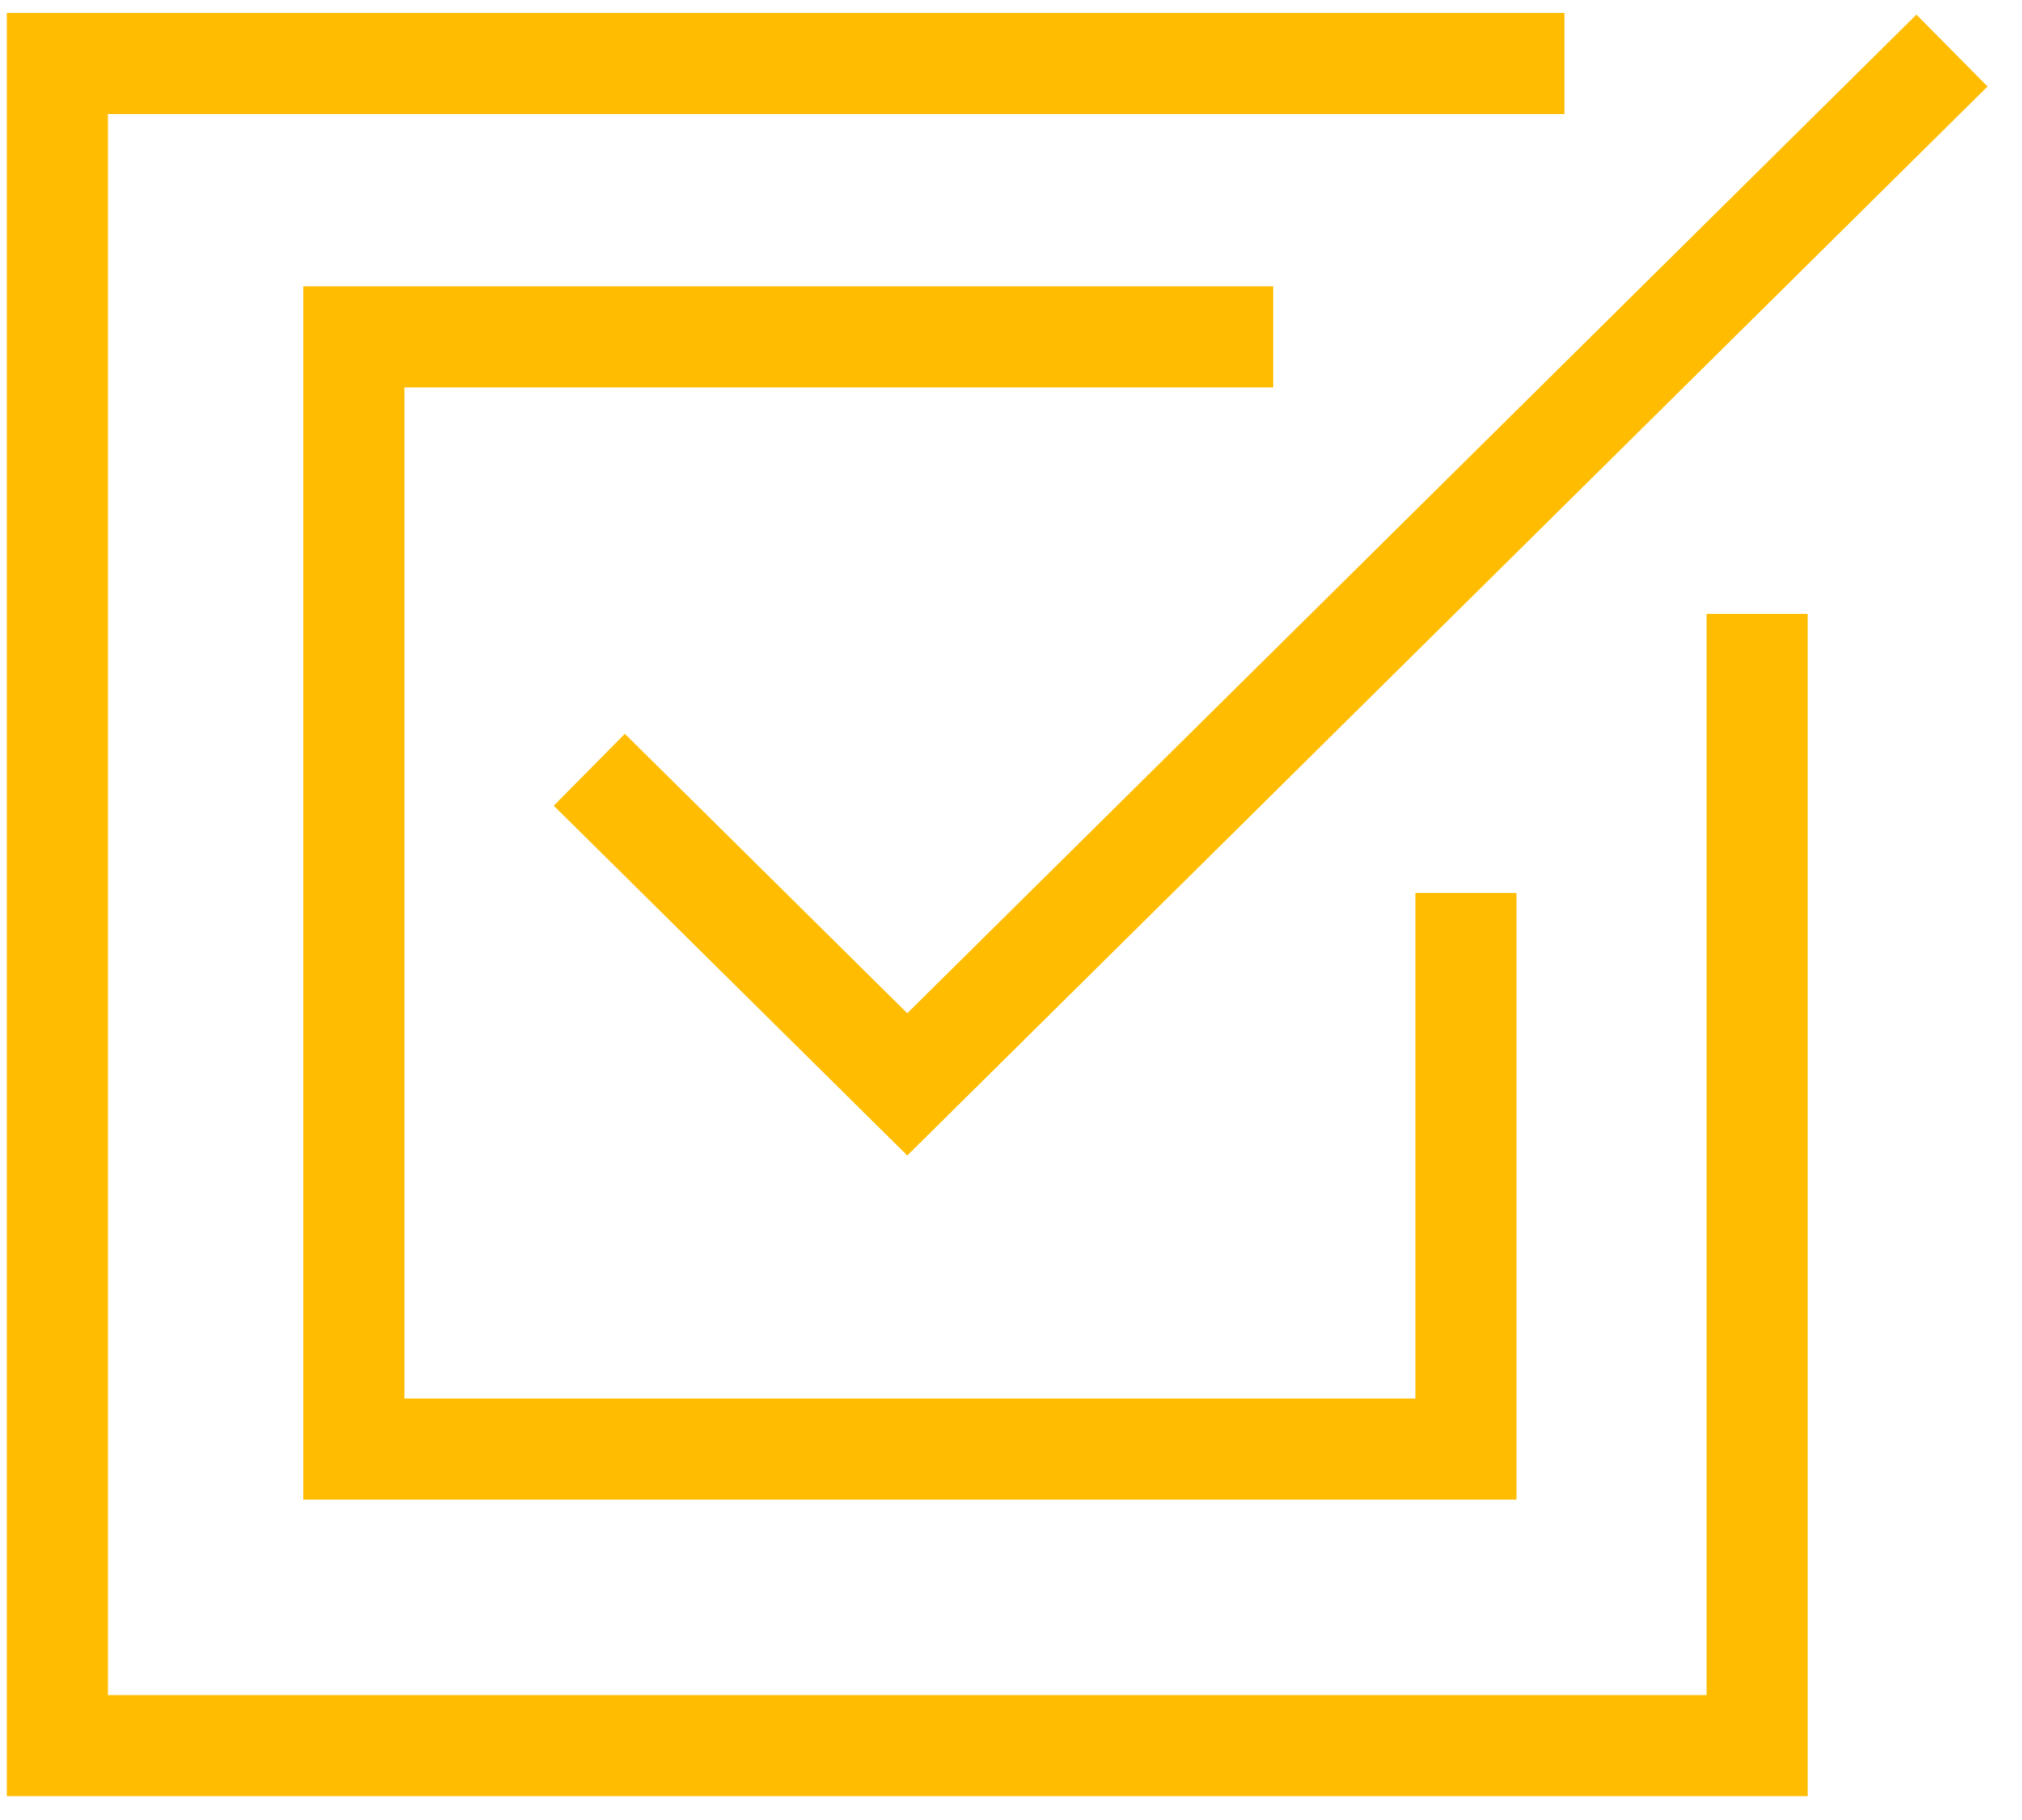
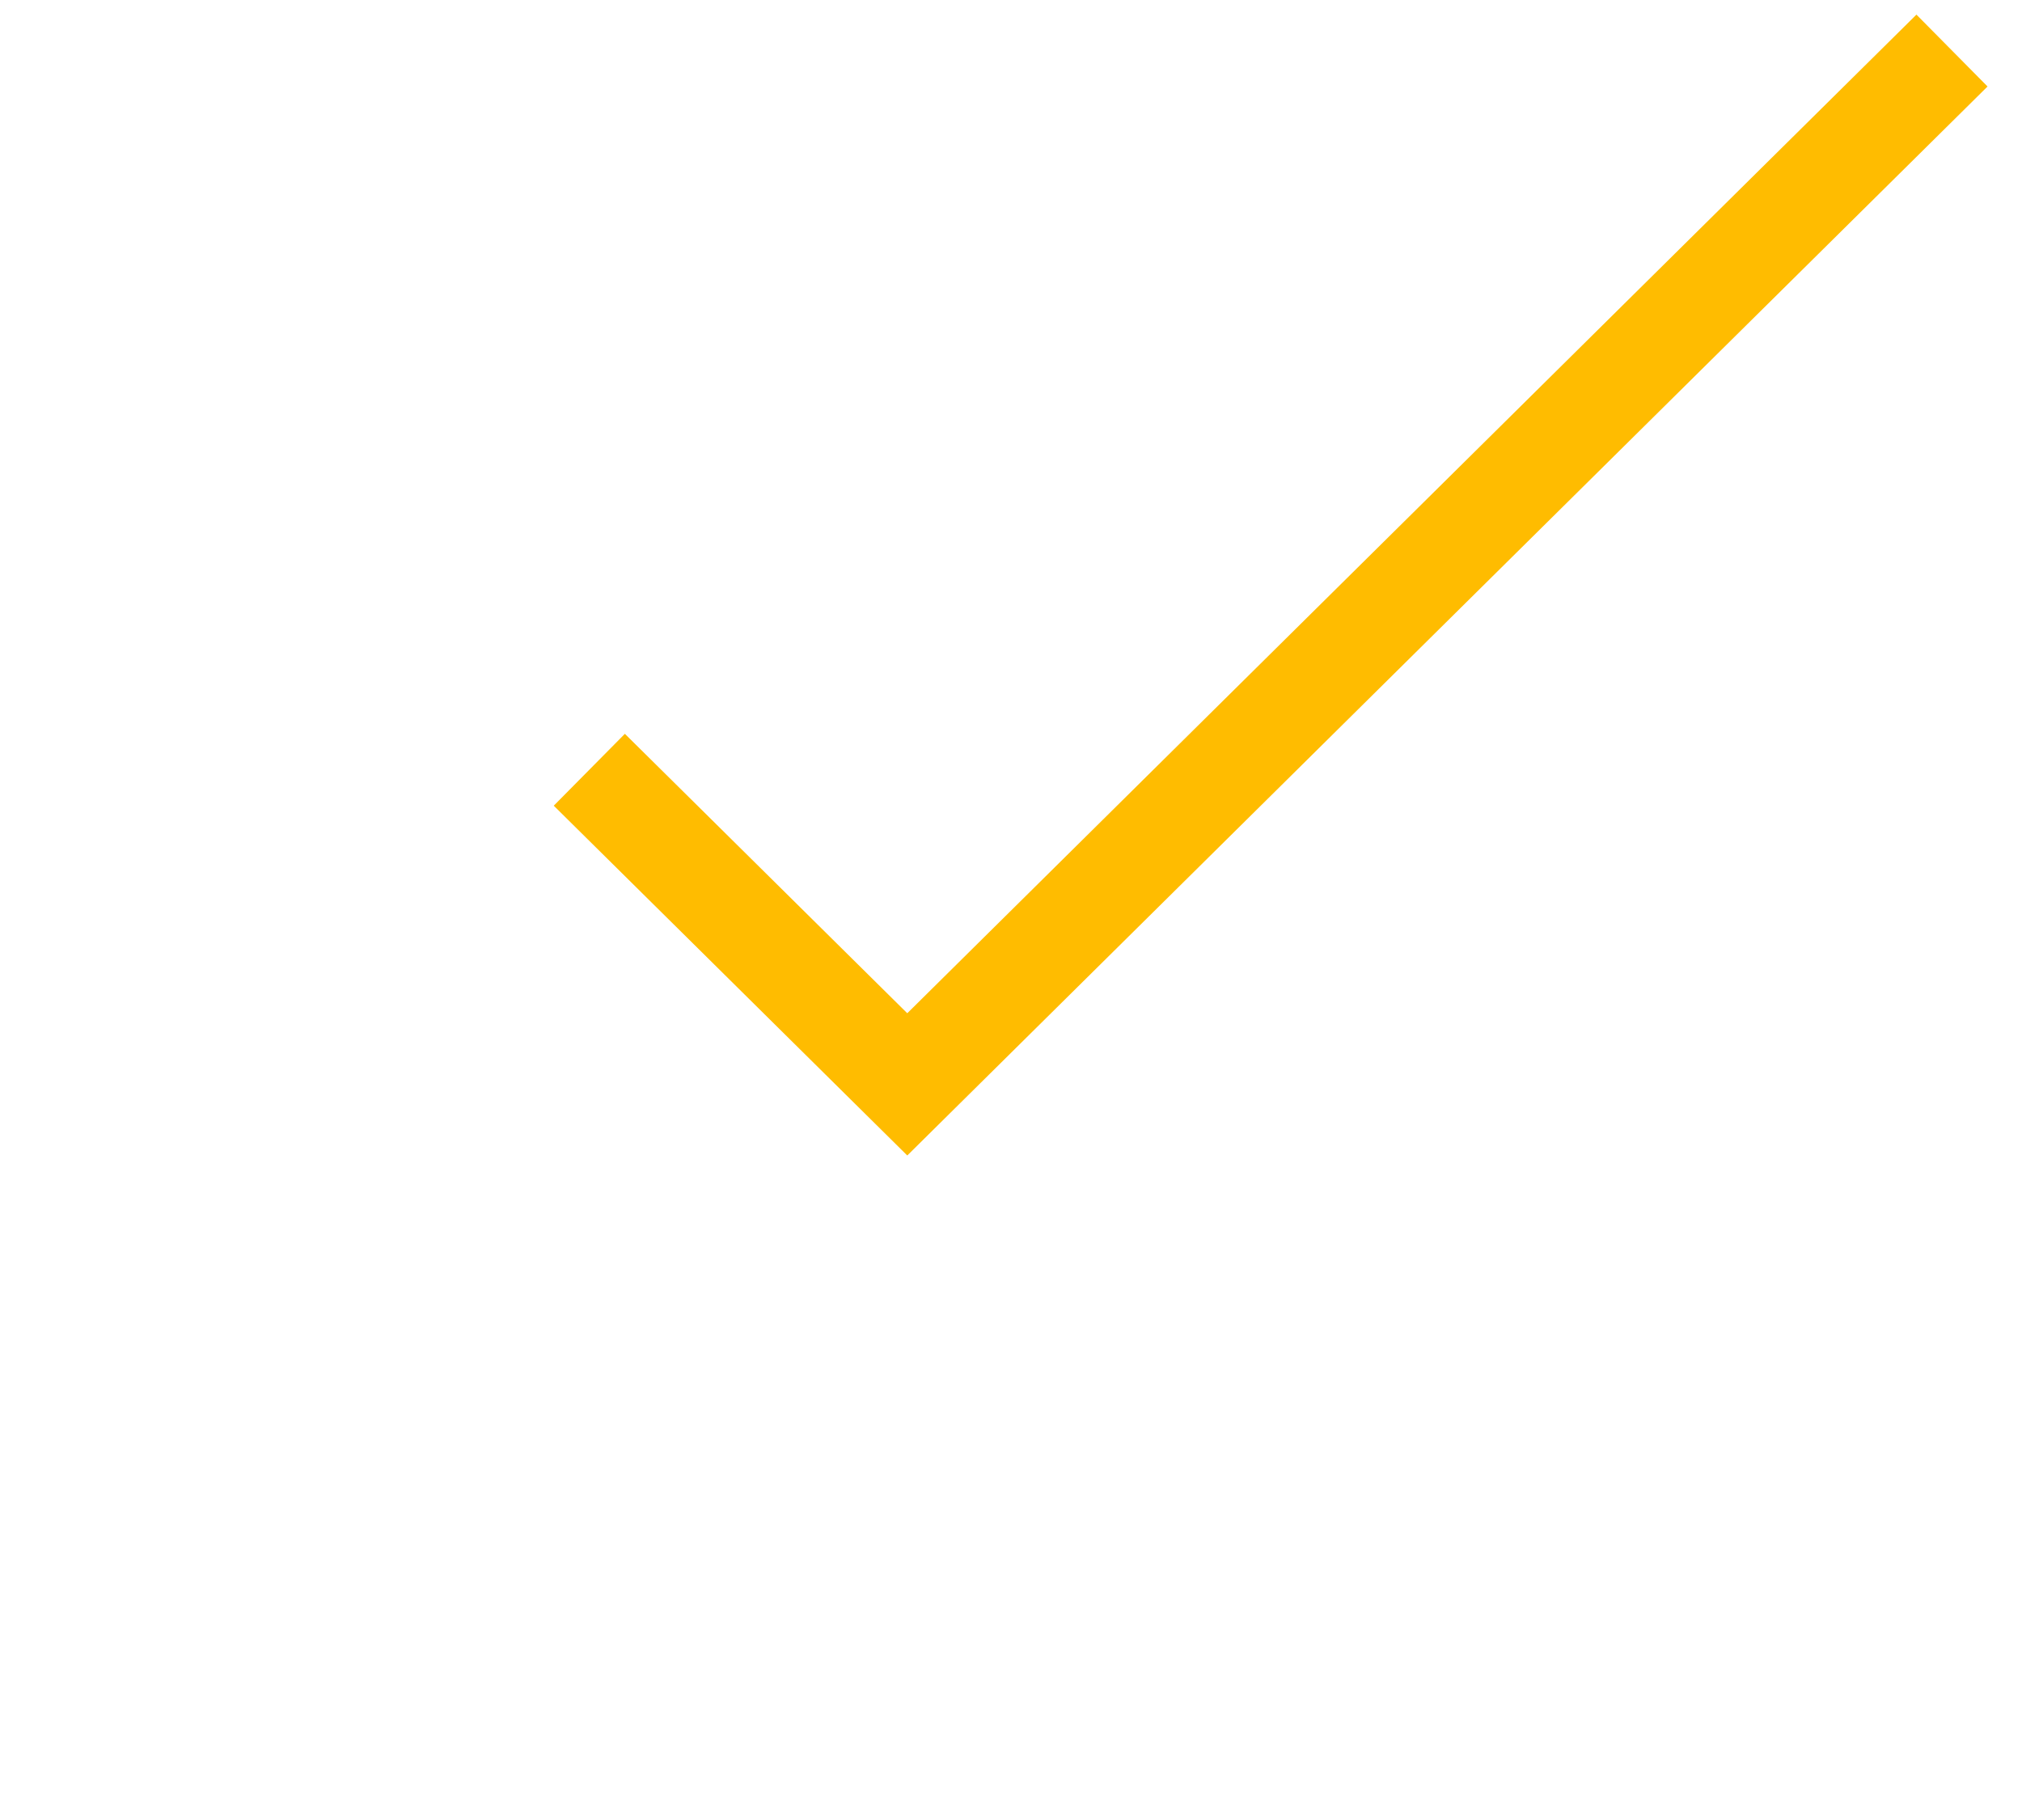
<svg xmlns="http://www.w3.org/2000/svg" width="40px" height="36px" viewBox="0 0 40 36" version="1.1">
  <title>26C48843-0620-4EB0-9A9D-5F7F2C7BFC8D</title>
  <desc>Created with sketchtool.</desc>
  <g id="Desktop" stroke="none" stroke-width="1" fill="none" fill-rule="evenodd">
    <g id="d-home-a" transform="translate(-154, -1628)" stroke="#FFBC00" stroke-width="2">
      <g id="Group-50" transform="translate(0, 1531)">
        <g id="Group-29" transform="translate(150, 98)">
          <g id="Group-28" transform="translate(5.135, 0)">
            <polyline id="Stroke-1" points="10.523 14.226 16.813 20.449 37.48 1.37312384e-12" />
-             <polyline id="Stroke-3" points="33.626 11.143 33.626 33.529 -1.32871492e-12 33.529 -1.32871492e-12 0.256 29.813 0.256" />
-             <polyline id="Stroke-6" points="24.052 5.663 5.865 5.663 5.865 27.663 27.865 27.663 27.865 16.663" />
          </g>
        </g>
      </g>
    </g>
  </g>
</svg>